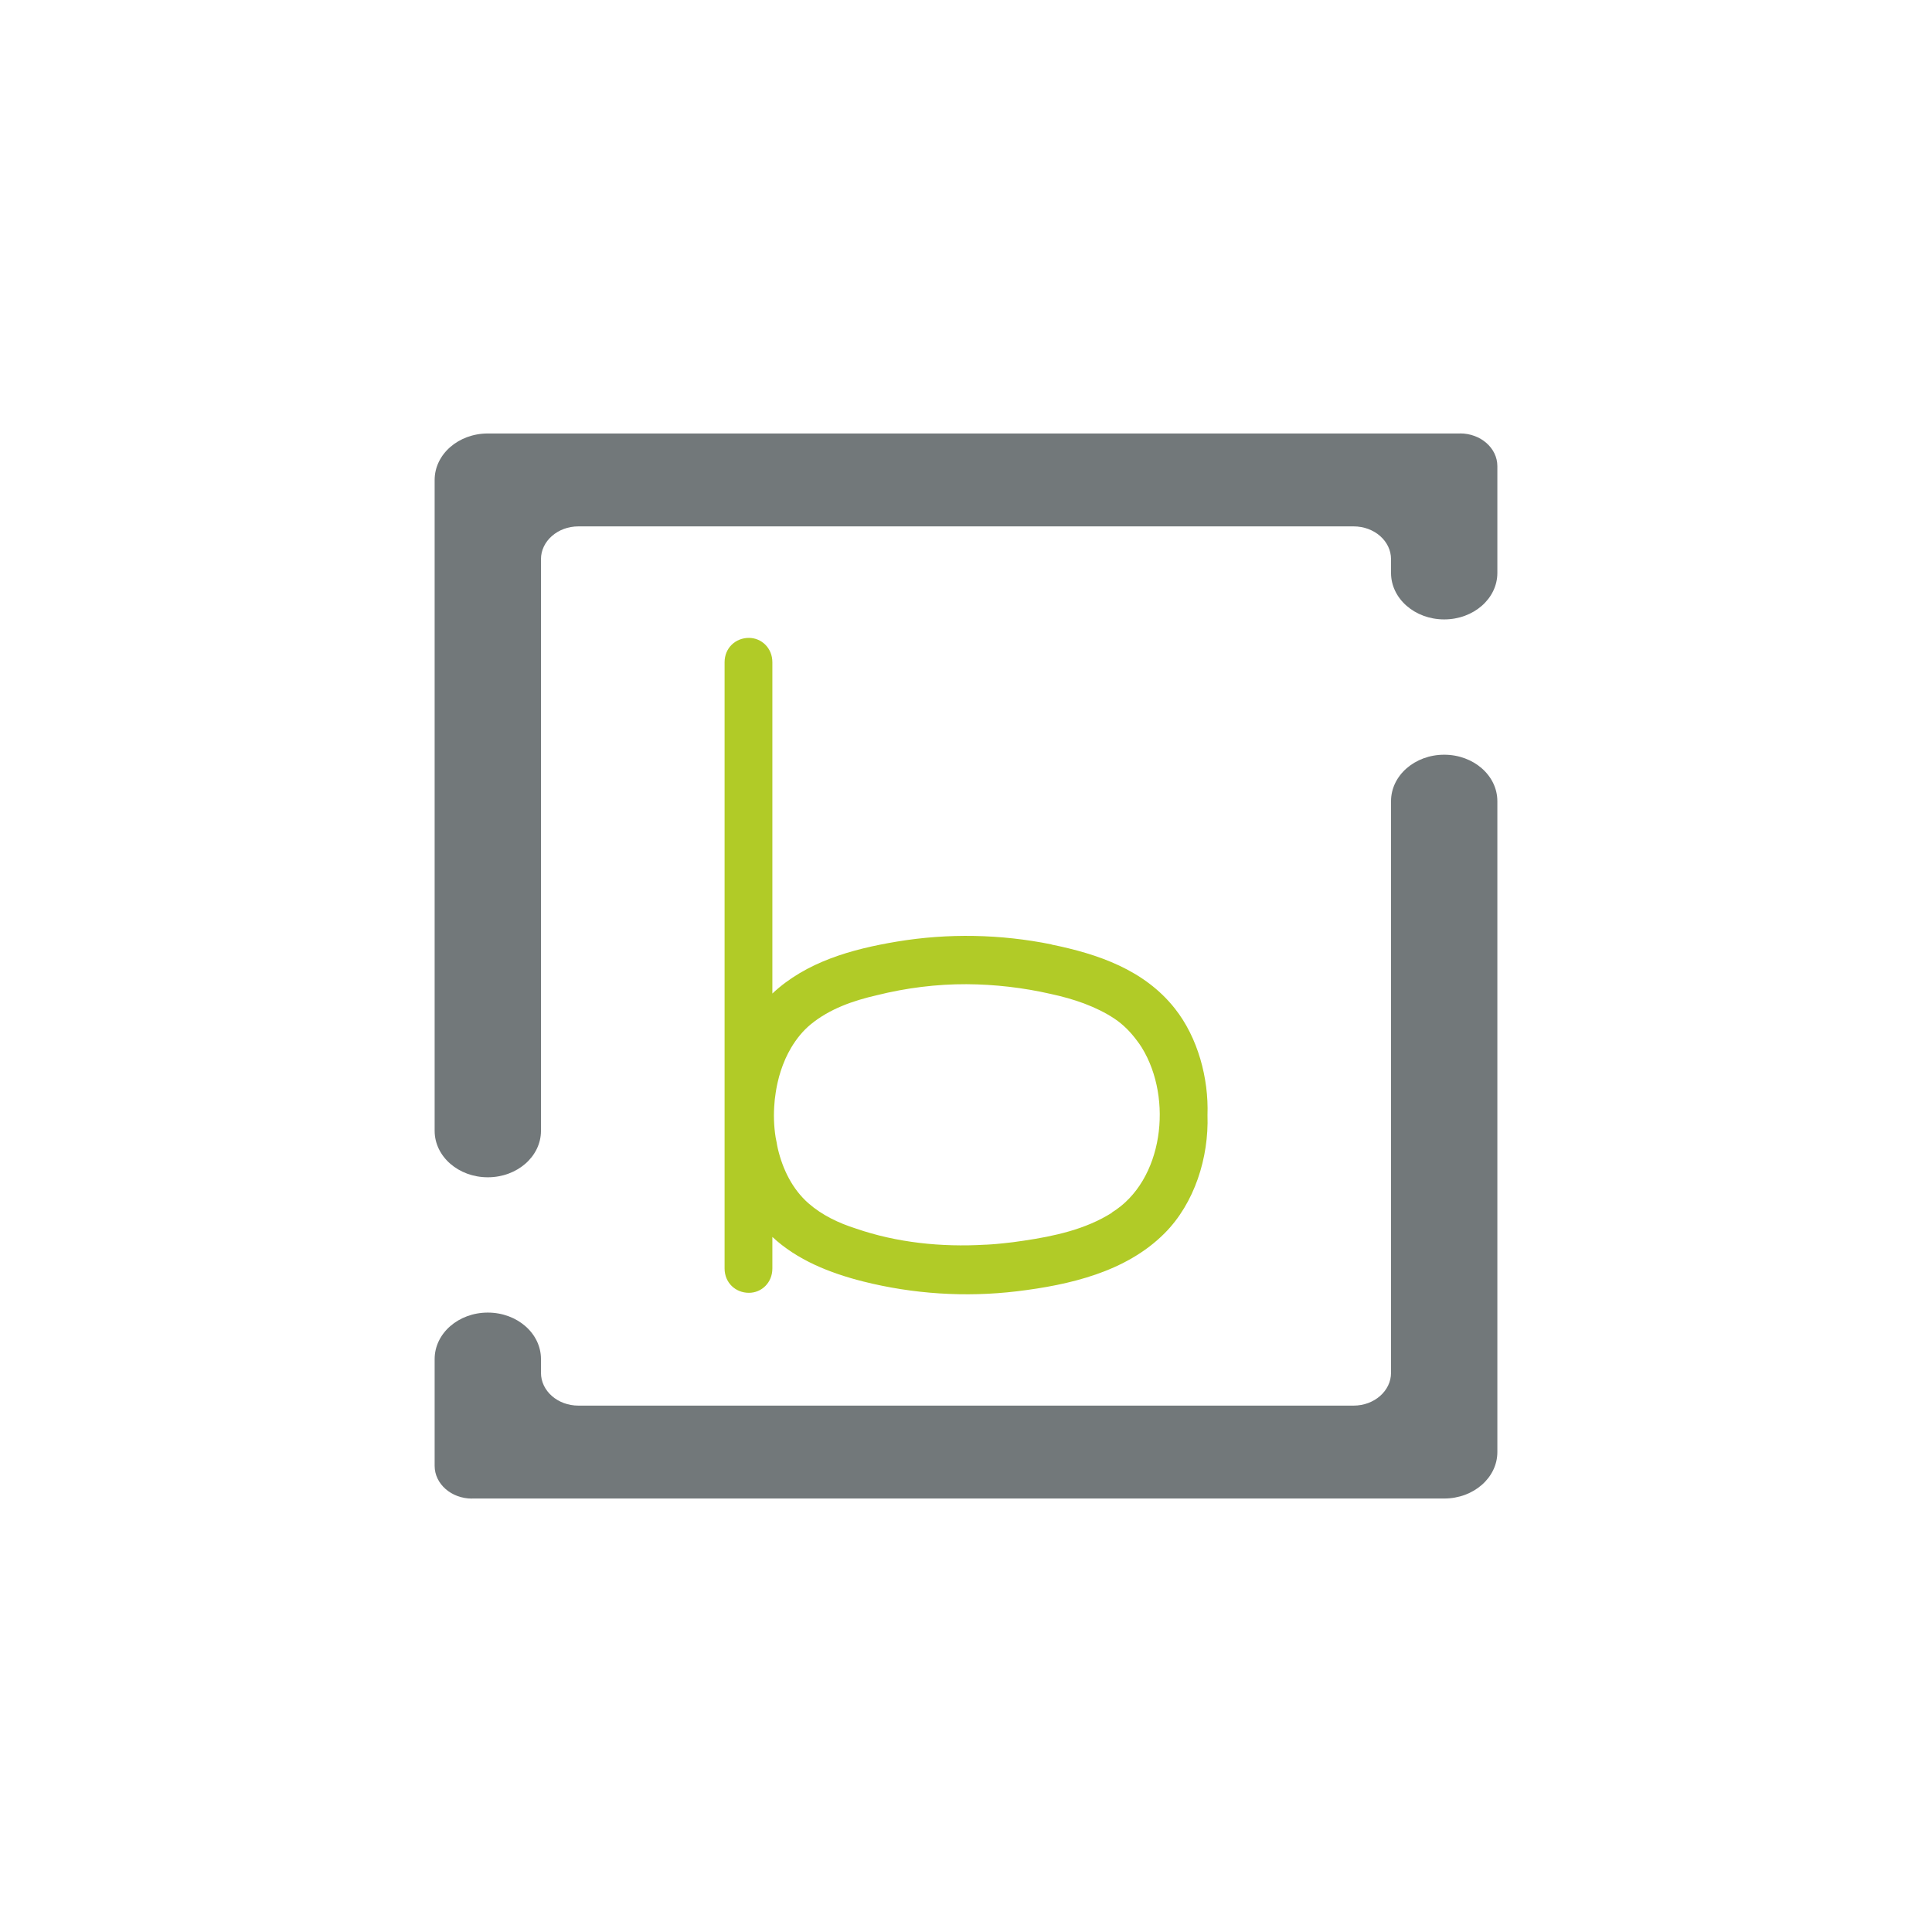
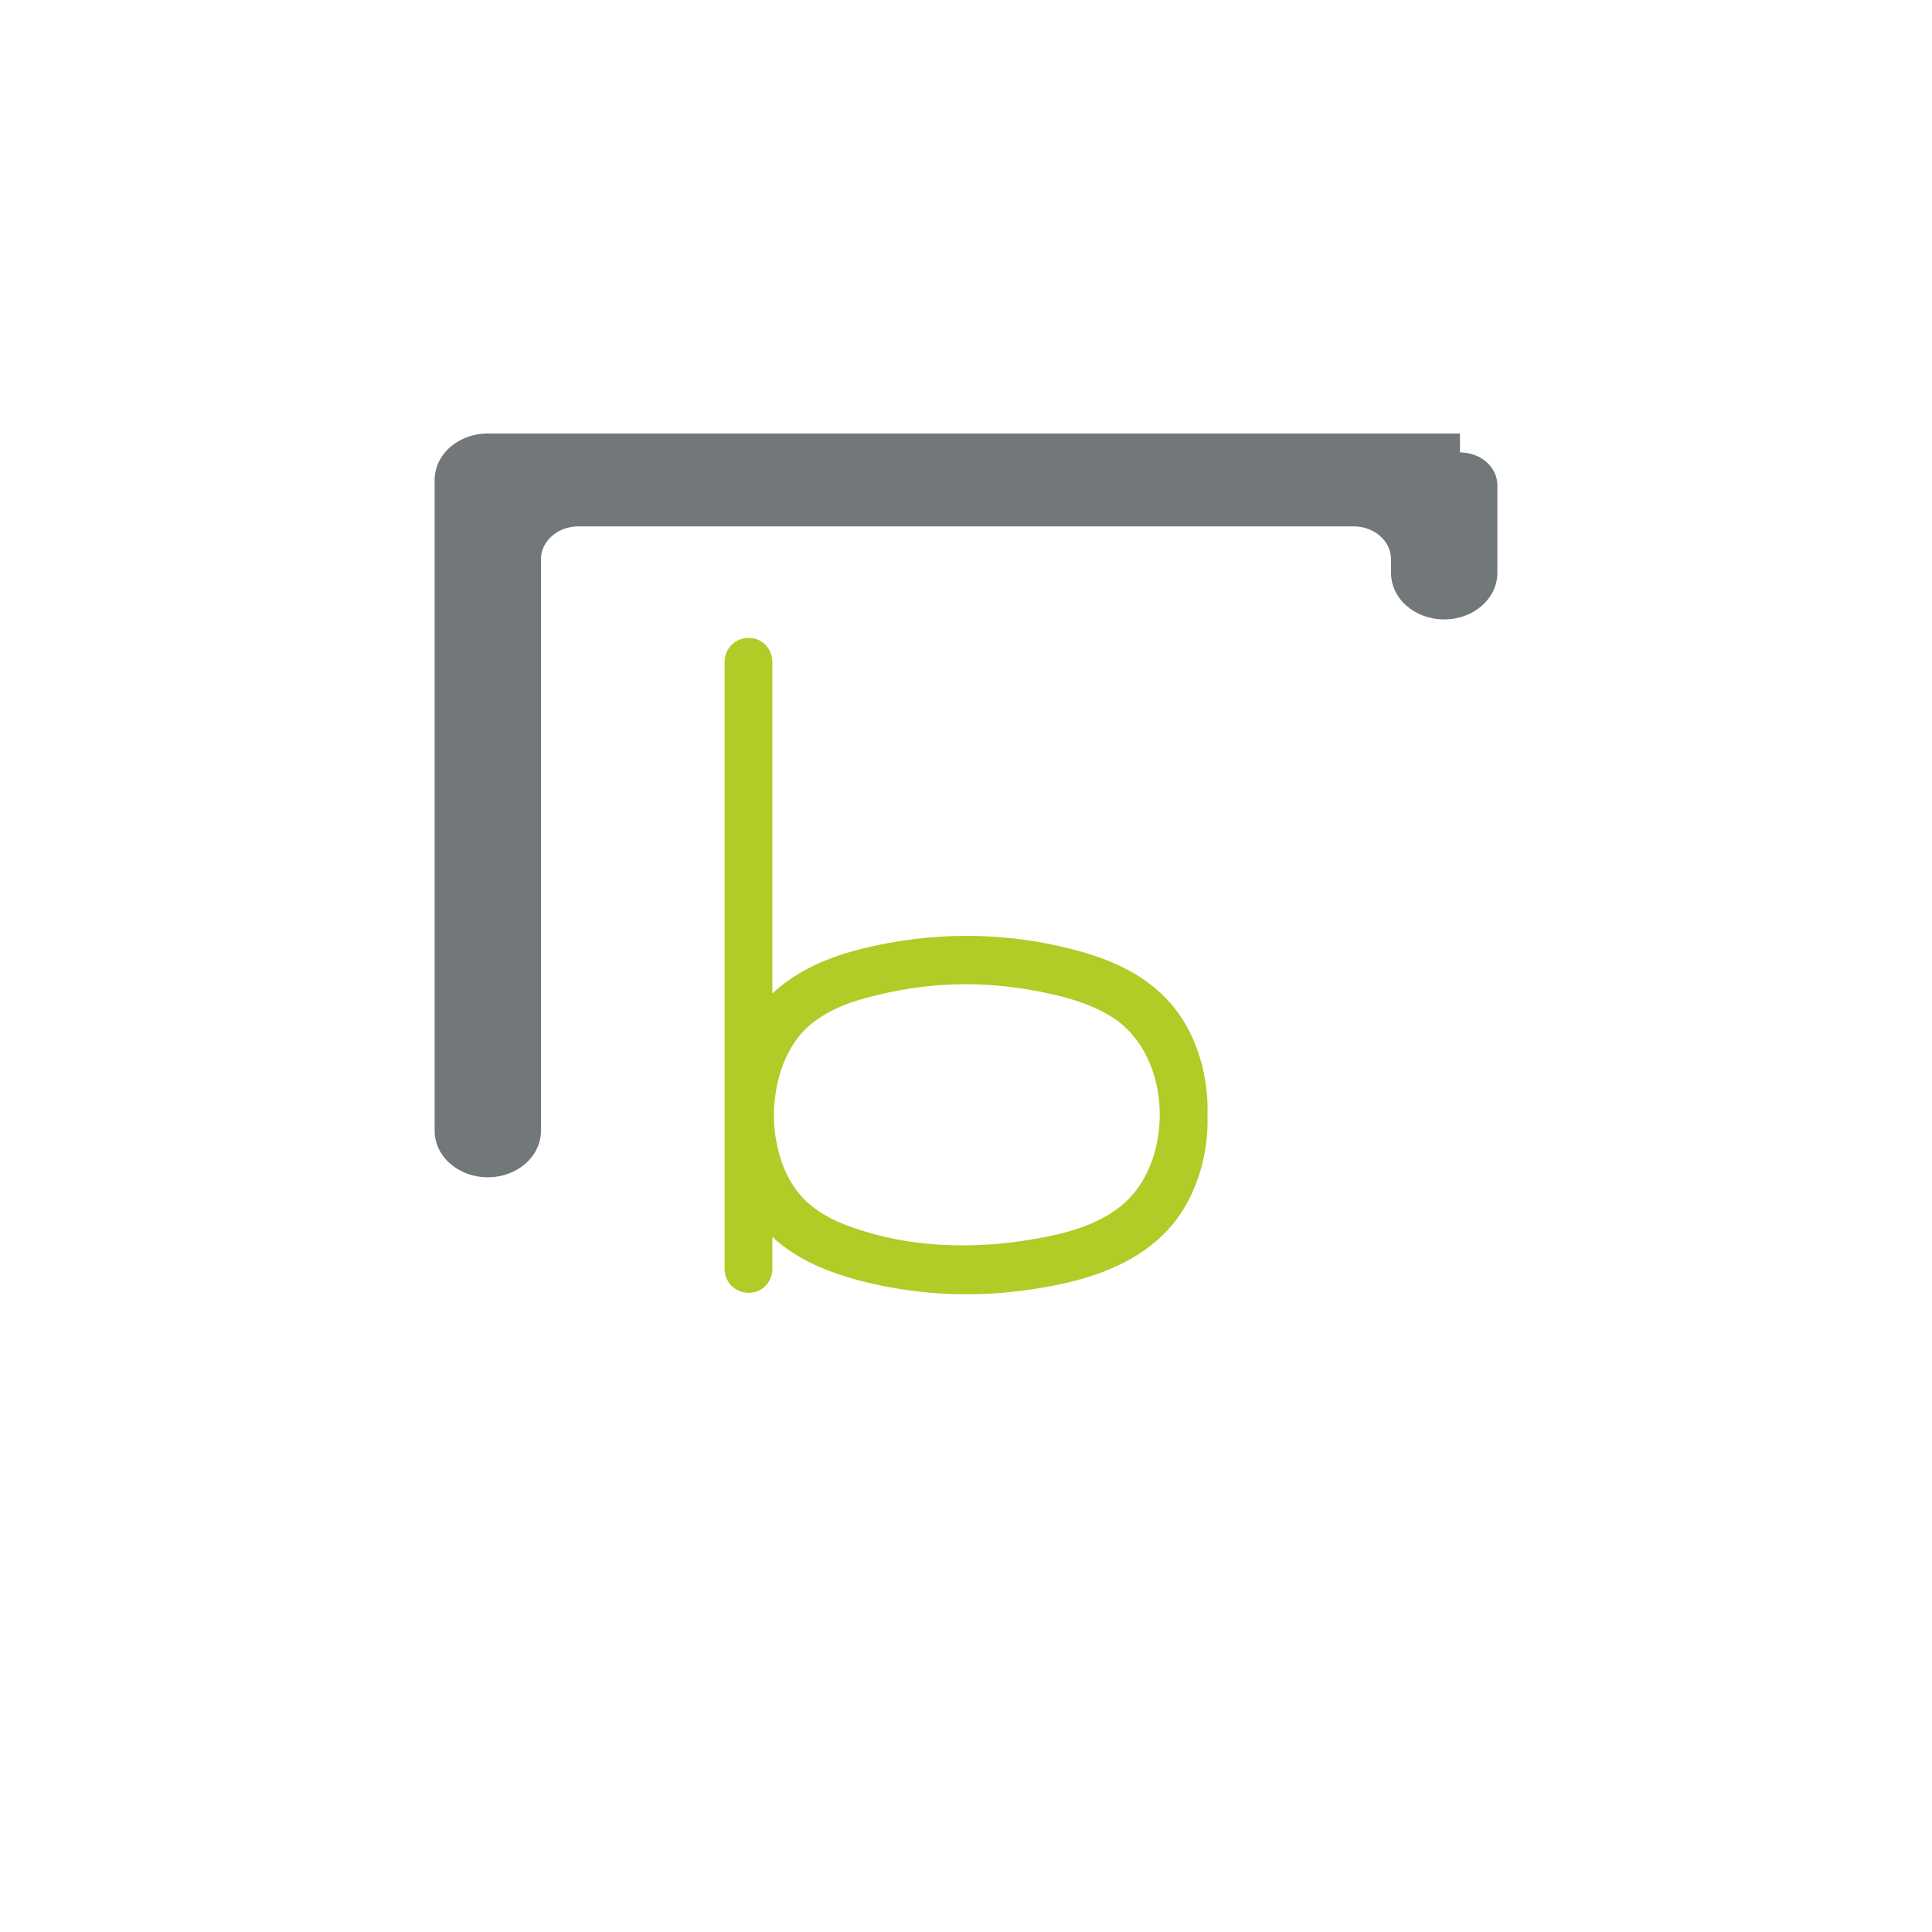
<svg xmlns="http://www.w3.org/2000/svg" id="uuid-c65bc1ad-0f9c-40ce-b9ae-abf576307a1c" viewBox="0 0 283.46 283.46">
  <g id="uuid-e71154a6-db3d-452d-a118-45aa8523861b">
    <path d="M154.27,138.56c-7.48-1.51-15.16-1.66-22.68-.41-6.6,1.1-13.3,2.96-18.27,7.62v-48.61c0-2.09-1.6-3.57-3.44-3.57-1.97,0-3.57,1.48-3.57,3.57v88.95c0,2.09,1.6,3.57,3.57,3.57,1.85,0,3.44-1.48,3.44-3.57v-4.63c3.63,3.38,8.4,5.29,13.3,6.53,7.35,1.85,15.02,2.35,22.55,1.45,7.72-.93,16.02-2.83,21.68-8.5,4.43-4.43,6.52-11.16,6.31-17.35.19-5.41-1.41-11.39-4.8-15.66-4.48-5.66-11.25-7.98-18.09-9.37ZM163.15,177.92c-3.83,2.44-8.46,3.45-12.94,4.11-.38.06-.75.11-1.13.16-.14.02-.28.04-.42.06-.09.01-.18.02-.26.03-.38.05-.77.09-1.16.13-.34.04-.67.07-1.01.1-.53.05-1.05.08-1.58.11-.04,0-.08,0-.12,0-6.43.38-12.96-.3-18.96-2.37-2.54-.81-4.95-1.95-6.96-3.71-2.35-2.07-3.77-4.96-4.49-8.02-.07-.29-.12-.59-.17-.89-.05-.25-.11-.5-.15-.75-.27-1.7-.32-3.43-.16-5.14.01-.13.02-.26.03-.39.04-.35.09-.69.14-1.04.06-.38.12-.75.2-1.12.03-.12.05-.25.08-.37.26-1.16.63-2.3,1.11-3.39,0-.02.01-.03.02-.05,0-.02.02-.03.02-.05.24-.53.51-1.05.8-1.55.01-.02.03-.05.04-.07.77-1.28,1.7-2.46,2.87-3.42,2.78-2.28,6.22-3.48,9.73-4.28,4.27-1.07,8.79-1.63,13.12-1.61,4.09.02,8.32.5,12.37,1.43,1.66.36,3.31.81,4.89,1.4.02,0,.05.02.07.03,1.54.58,3.02,1.29,4.4,2.21,1.29.86,2.37,1.97,3.29,3.22.25.33.49.66.71,1.02,4.61,7.51,3.16,19.53-4.39,24.18Z" fill="#b1cb27" stroke-width="0" />
-     <path d="M214.2,63.6H71.57c-4.31,0-7.8,3.05-7.8,6.82v95.49c0,3.77,3.49,6.82,7.8,6.82h0c4.31,0,7.8-3.05,7.8-6.82v-83.87c0-2.65,2.46-4.81,5.49-4.81h113.74c3.03,0,5.49,2.15,5.49,4.81v2.02c0,3.77,3.49,6.82,7.8,6.82h0c4.31,0,7.8-3.05,7.8-6.82v-8.84s0-2.79,0-2.79v-4.04c0-2.65-2.45-4.8-5.48-4.8Z" fill="#72787a" stroke-width="0" />
-     <path d="M69.26,219.86h142.63c4.31,0,7.8-3.05,7.8-6.82v-95.49c0-3.77-3.49-6.82-7.8-6.82h0c-4.31,0-7.8,3.05-7.8,6.82v83.87c0,2.65-2.46,4.81-5.49,4.81h-113.74c-3.03,0-5.49-2.15-5.49-4.81v-2.02c0-3.77-3.49-6.82-7.8-6.82h0c-4.31,0-7.8,3.05-7.8,6.82v8.84s0,2.79,0,2.79v4.04c0,2.65,2.45,4.8,5.48,4.8Z" fill="#72787a" stroke-width="0" />
+     <path d="M214.2,63.6H71.57c-4.31,0-7.8,3.05-7.8,6.82v95.49c0,3.77,3.49,6.82,7.8,6.82h0c4.31,0,7.8-3.05,7.8-6.82v-83.87c0-2.65,2.46-4.81,5.49-4.81h113.74c3.03,0,5.49,2.15,5.49,4.81v2.02c0,3.77,3.49,6.82,7.8,6.82h0c4.31,0,7.8-3.05,7.8-6.82v-8.84v-4.04c0-2.65-2.45-4.8-5.48-4.8Z" fill="#72787a" stroke-width="0" />
    <rect x="0" width="283.46" height="283.46" rx="16.46" ry="16.46" fill="none" stroke-width="0" />
  </g>
</svg>